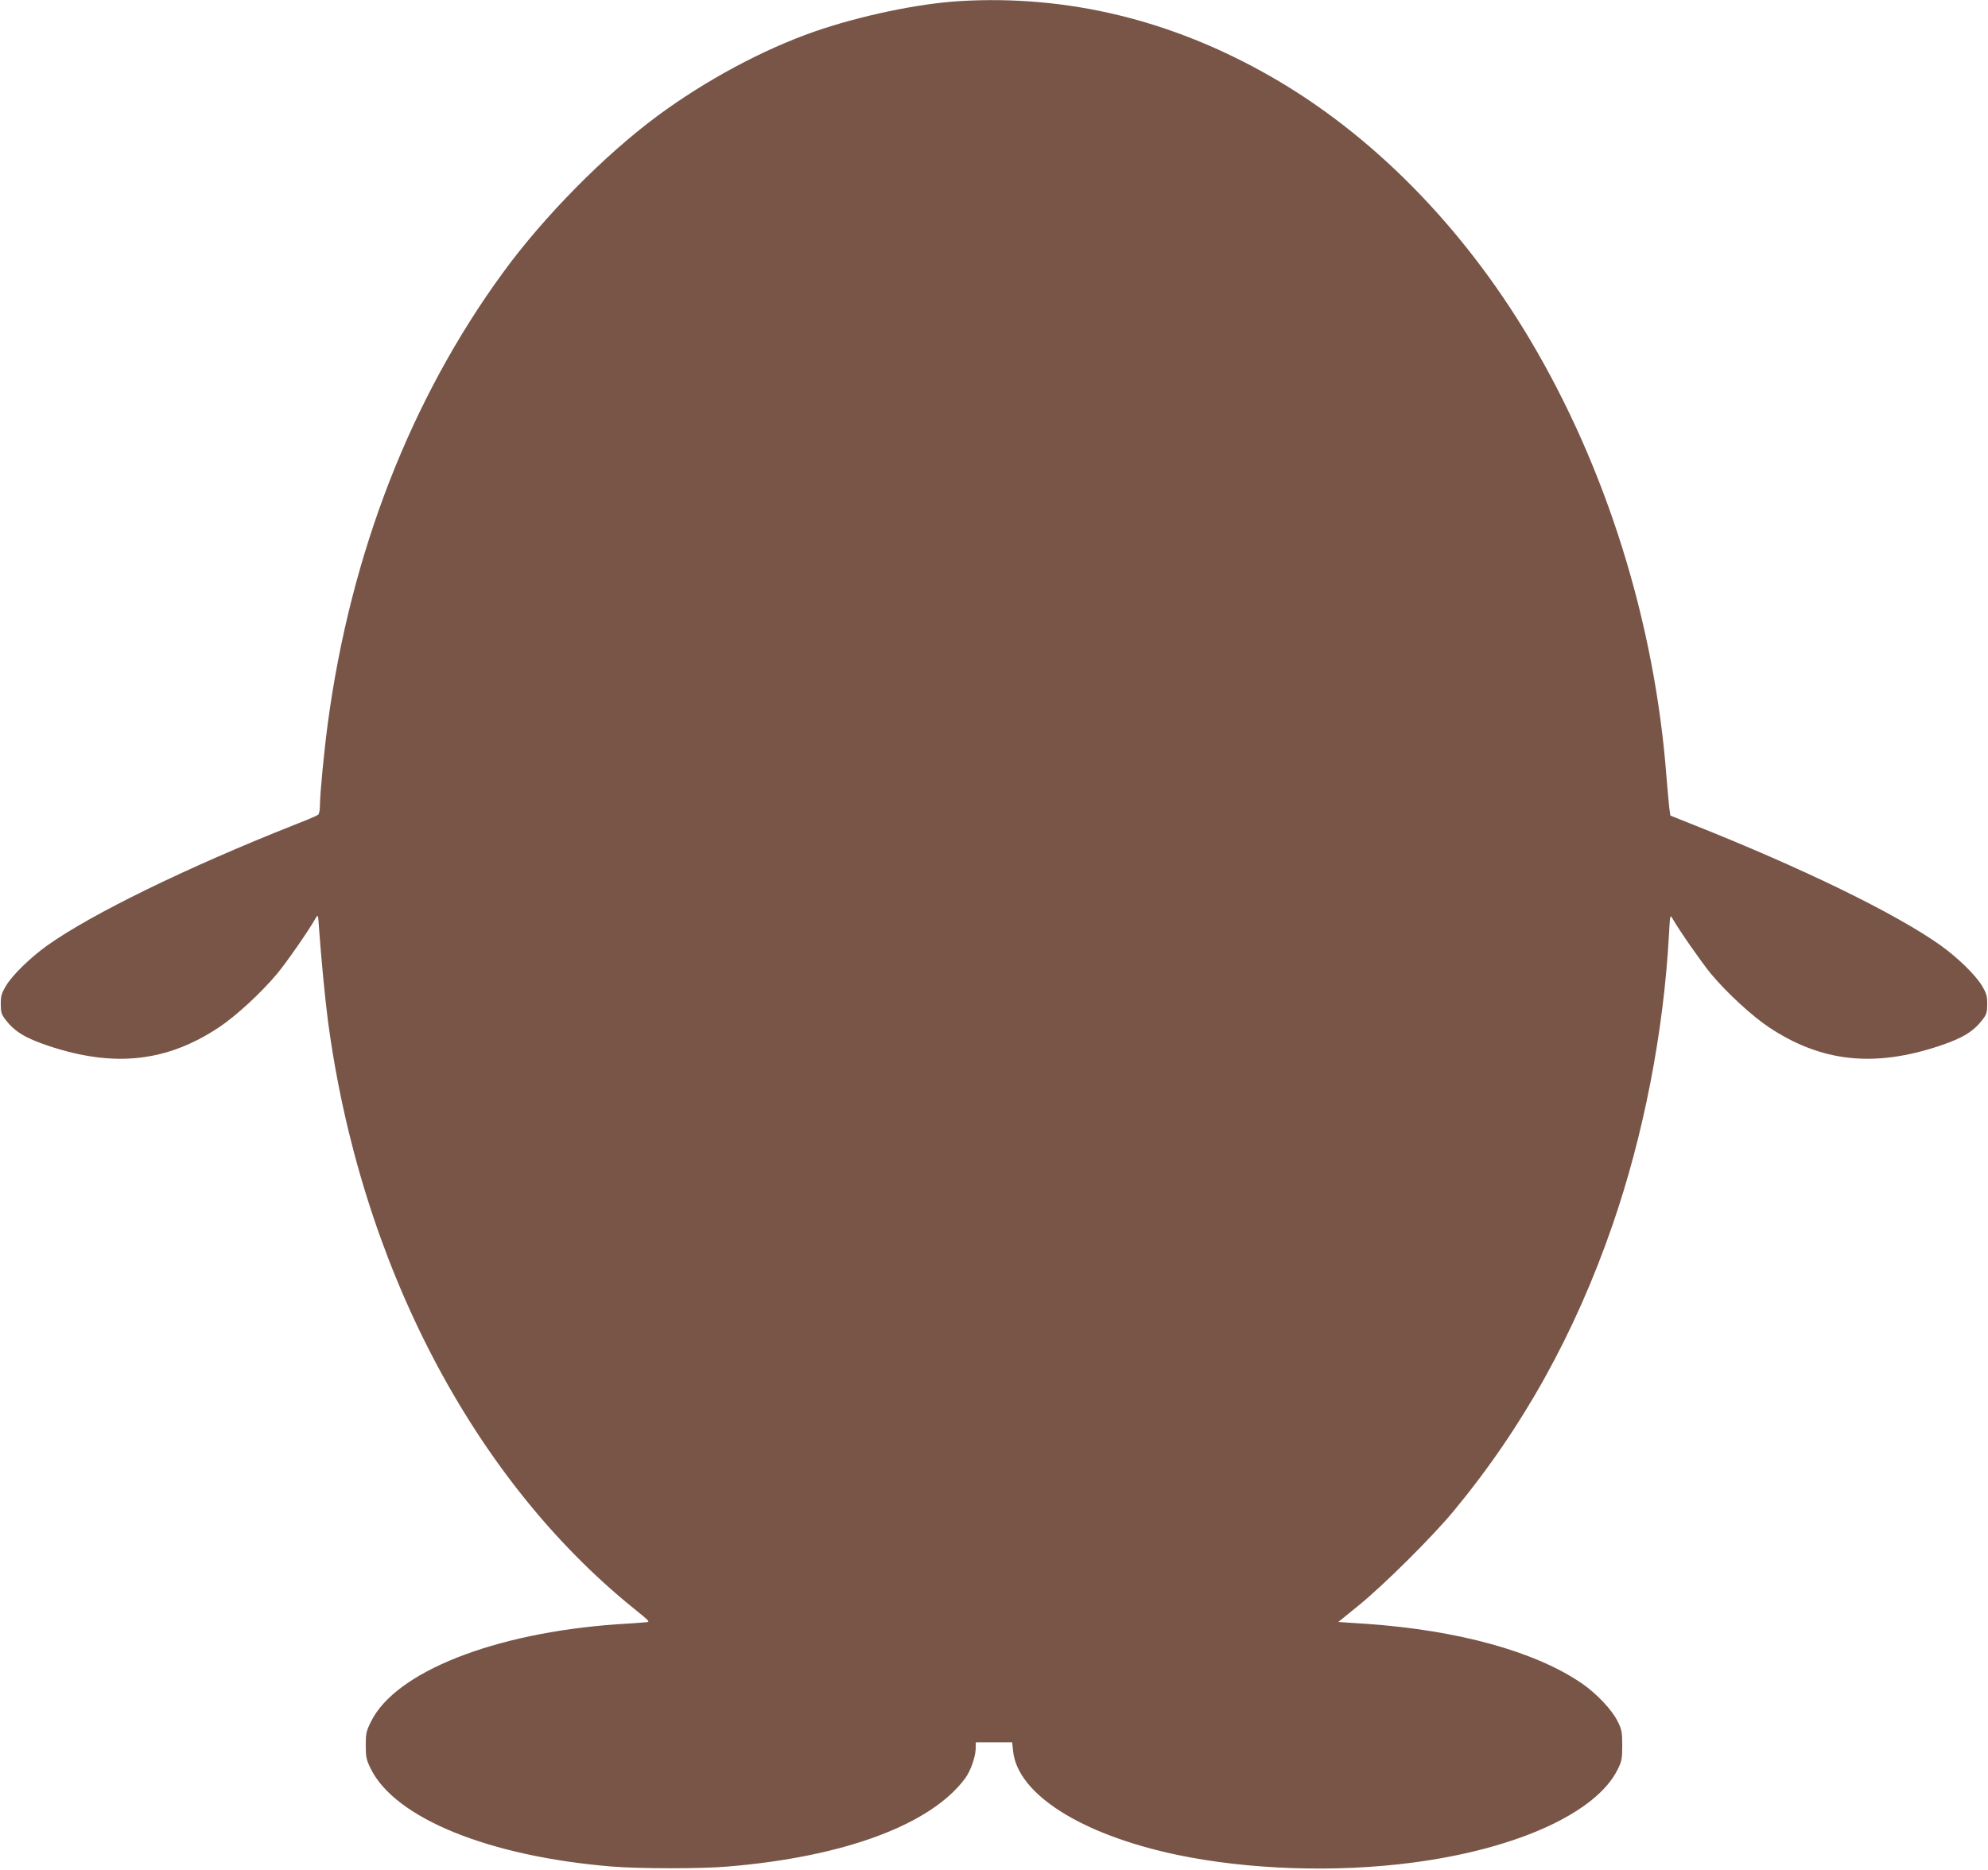
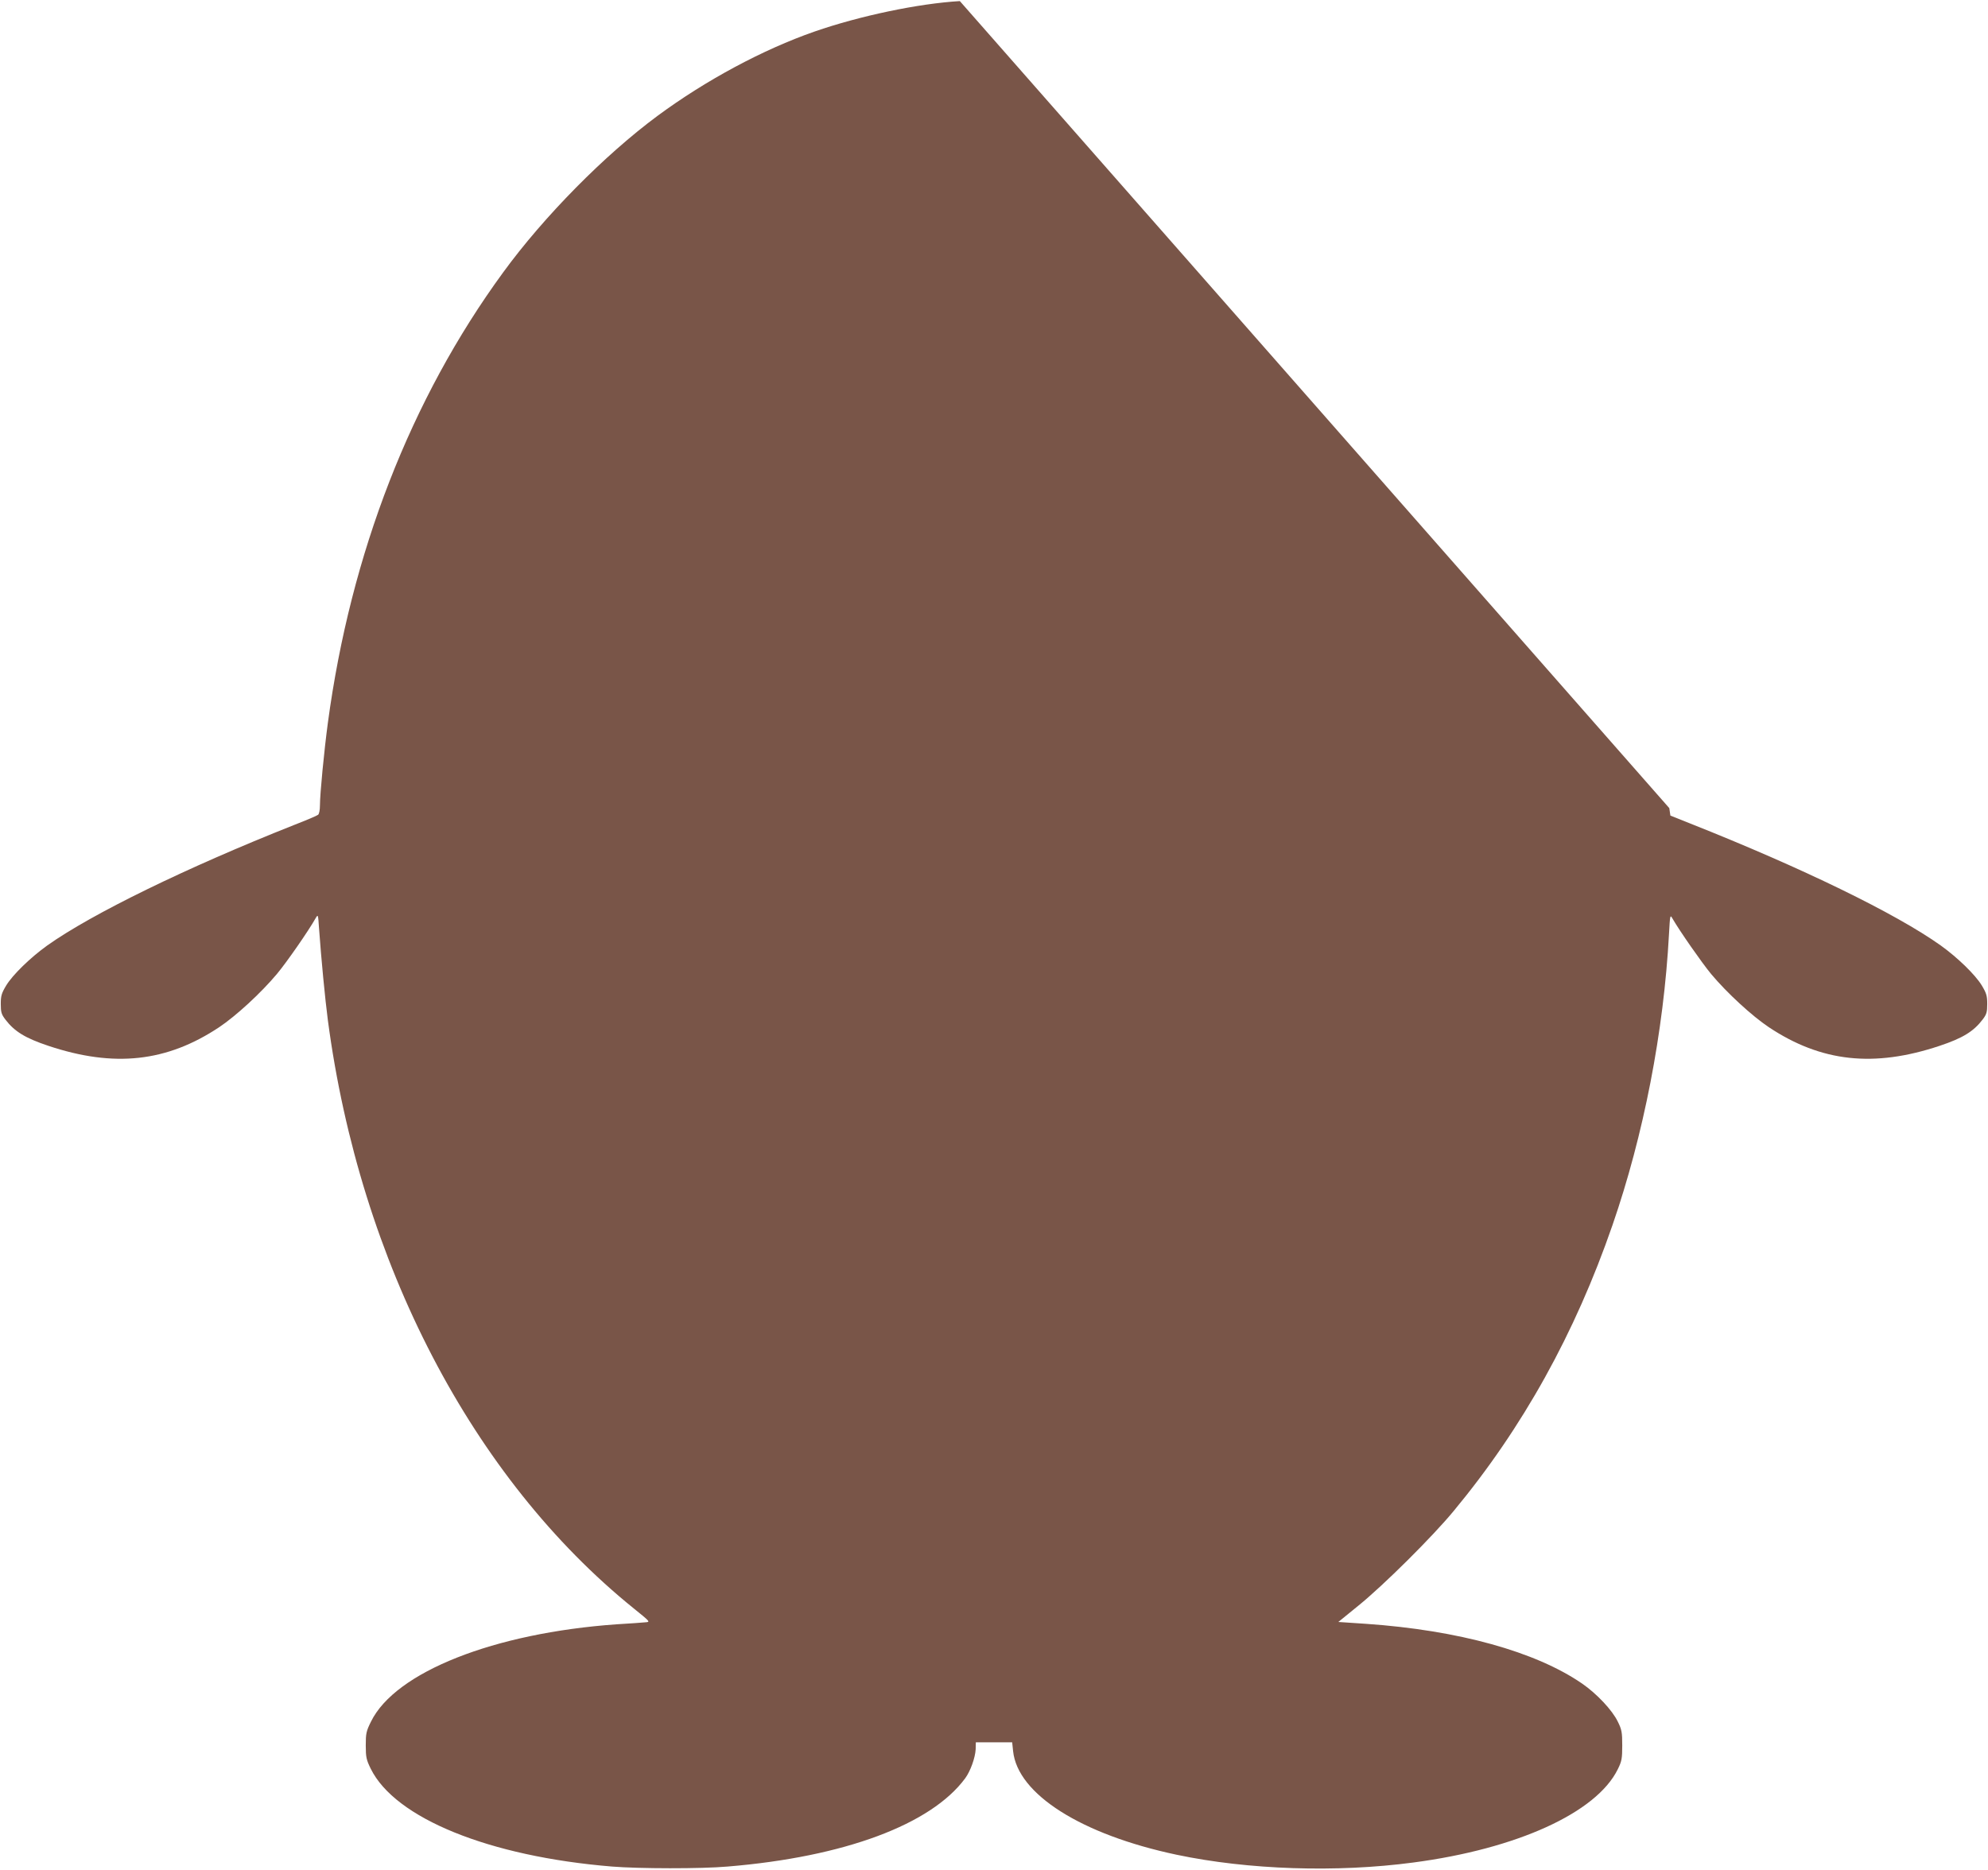
<svg xmlns="http://www.w3.org/2000/svg" version="1.0" width="1280pt" height="1204pt" viewBox="0 0 1280 1204" preserveAspectRatio="xMidYMid meet">
  <g transform="translate(0,1204) scale(0.1,-0.1)" fill="#795548" stroke="none">
-     <path d="M6180 12033 c-268 -16 -644 -95 -935 -196 -333 -116 -701 -314 -1010 -542 -342 -253 -733 -649 -996 -1010 -594 -813 -981 -1808 -1128 -2900 -24 -179 -51 -458 -51 -531 0 -29 -5 -56 -12 -61 -7 -6 -78 -36 -158 -67 -691 -274 -1299 -571 -1585 -774 -110 -79 -223 -189 -265 -258 -30 -50 -35 -67 -35 -119 0 -53 4 -67 30 -101 58 -76 127 -119 277 -169 423 -141 762 -104 1099 120 109 73 269 220 372 343 62 74 203 277 248 357 17 29 17 28 23 -61 14 -196 39 -457 57 -594 207 -1560 931 -2950 1971 -3789 104 -84 106 -86 75 -88 -18 -2 -102 -8 -187 -13 -789 -56 -1424 -307 -1581 -626 -31 -62 -34 -77 -34 -154 0 -76 4 -93 32 -150 157 -319 762 -565 1553 -630 172 -14 576 -15 745 0 752 62 1311 271 1530 569 34 47 64 132 67 186 l1 45 117 0 117 0 6 -57 c29 -277 439 -537 1053 -667 460 -97 1030 -116 1524 -50 668 88 1179 321 1316 600 26 52 29 70 29 154 0 84 -3 102 -29 154 -36 74 -135 179 -229 244 -299 206 -797 344 -1391 385 l-179 12 129 105 c162 131 478 445 614 610 445 537 781 1143 1022 1840 201 581 330 1246 364 1874 7 125 7 128 23 100 45 -78 187 -282 248 -356 103 -123 263 -270 372 -343 337 -224 676 -261 1099 -120 150 50 219 93 277 169 26 34 30 48 30 101 0 52 -5 69 -35 119 -42 69 -155 179 -265 258 -290 206 -891 499 -1615 786 l-125 50 -7 48 c-3 27 -11 117 -18 199 -75 995 -388 1995 -882 2823 -435 730 -1020 1322 -1674 1694 -632 360 -1302 522 -1994 481z" />
+     <path d="M6180 12033 c-268 -16 -644 -95 -935 -196 -333 -116 -701 -314 -1010 -542 -342 -253 -733 -649 -996 -1010 -594 -813 -981 -1808 -1128 -2900 -24 -179 -51 -458 -51 -531 0 -29 -5 -56 -12 -61 -7 -6 -78 -36 -158 -67 -691 -274 -1299 -571 -1585 -774 -110 -79 -223 -189 -265 -258 -30 -50 -35 -67 -35 -119 0 -53 4 -67 30 -101 58 -76 127 -119 277 -169 423 -141 762 -104 1099 120 109 73 269 220 372 343 62 74 203 277 248 357 17 29 17 28 23 -61 14 -196 39 -457 57 -594 207 -1560 931 -2950 1971 -3789 104 -84 106 -86 75 -88 -18 -2 -102 -8 -187 -13 -789 -56 -1424 -307 -1581 -626 -31 -62 -34 -77 -34 -154 0 -76 4 -93 32 -150 157 -319 762 -565 1553 -630 172 -14 576 -15 745 0 752 62 1311 271 1530 569 34 47 64 132 67 186 l1 45 117 0 117 0 6 -57 c29 -277 439 -537 1053 -667 460 -97 1030 -116 1524 -50 668 88 1179 321 1316 600 26 52 29 70 29 154 0 84 -3 102 -29 154 -36 74 -135 179 -229 244 -299 206 -797 344 -1391 385 l-179 12 129 105 c162 131 478 445 614 610 445 537 781 1143 1022 1840 201 581 330 1246 364 1874 7 125 7 128 23 100 45 -78 187 -282 248 -356 103 -123 263 -270 372 -343 337 -224 676 -261 1099 -120 150 50 219 93 277 169 26 34 30 48 30 101 0 52 -5 69 -35 119 -42 69 -155 179 -265 258 -290 206 -891 499 -1615 786 l-125 50 -7 48 z" />
  </g>
</svg>